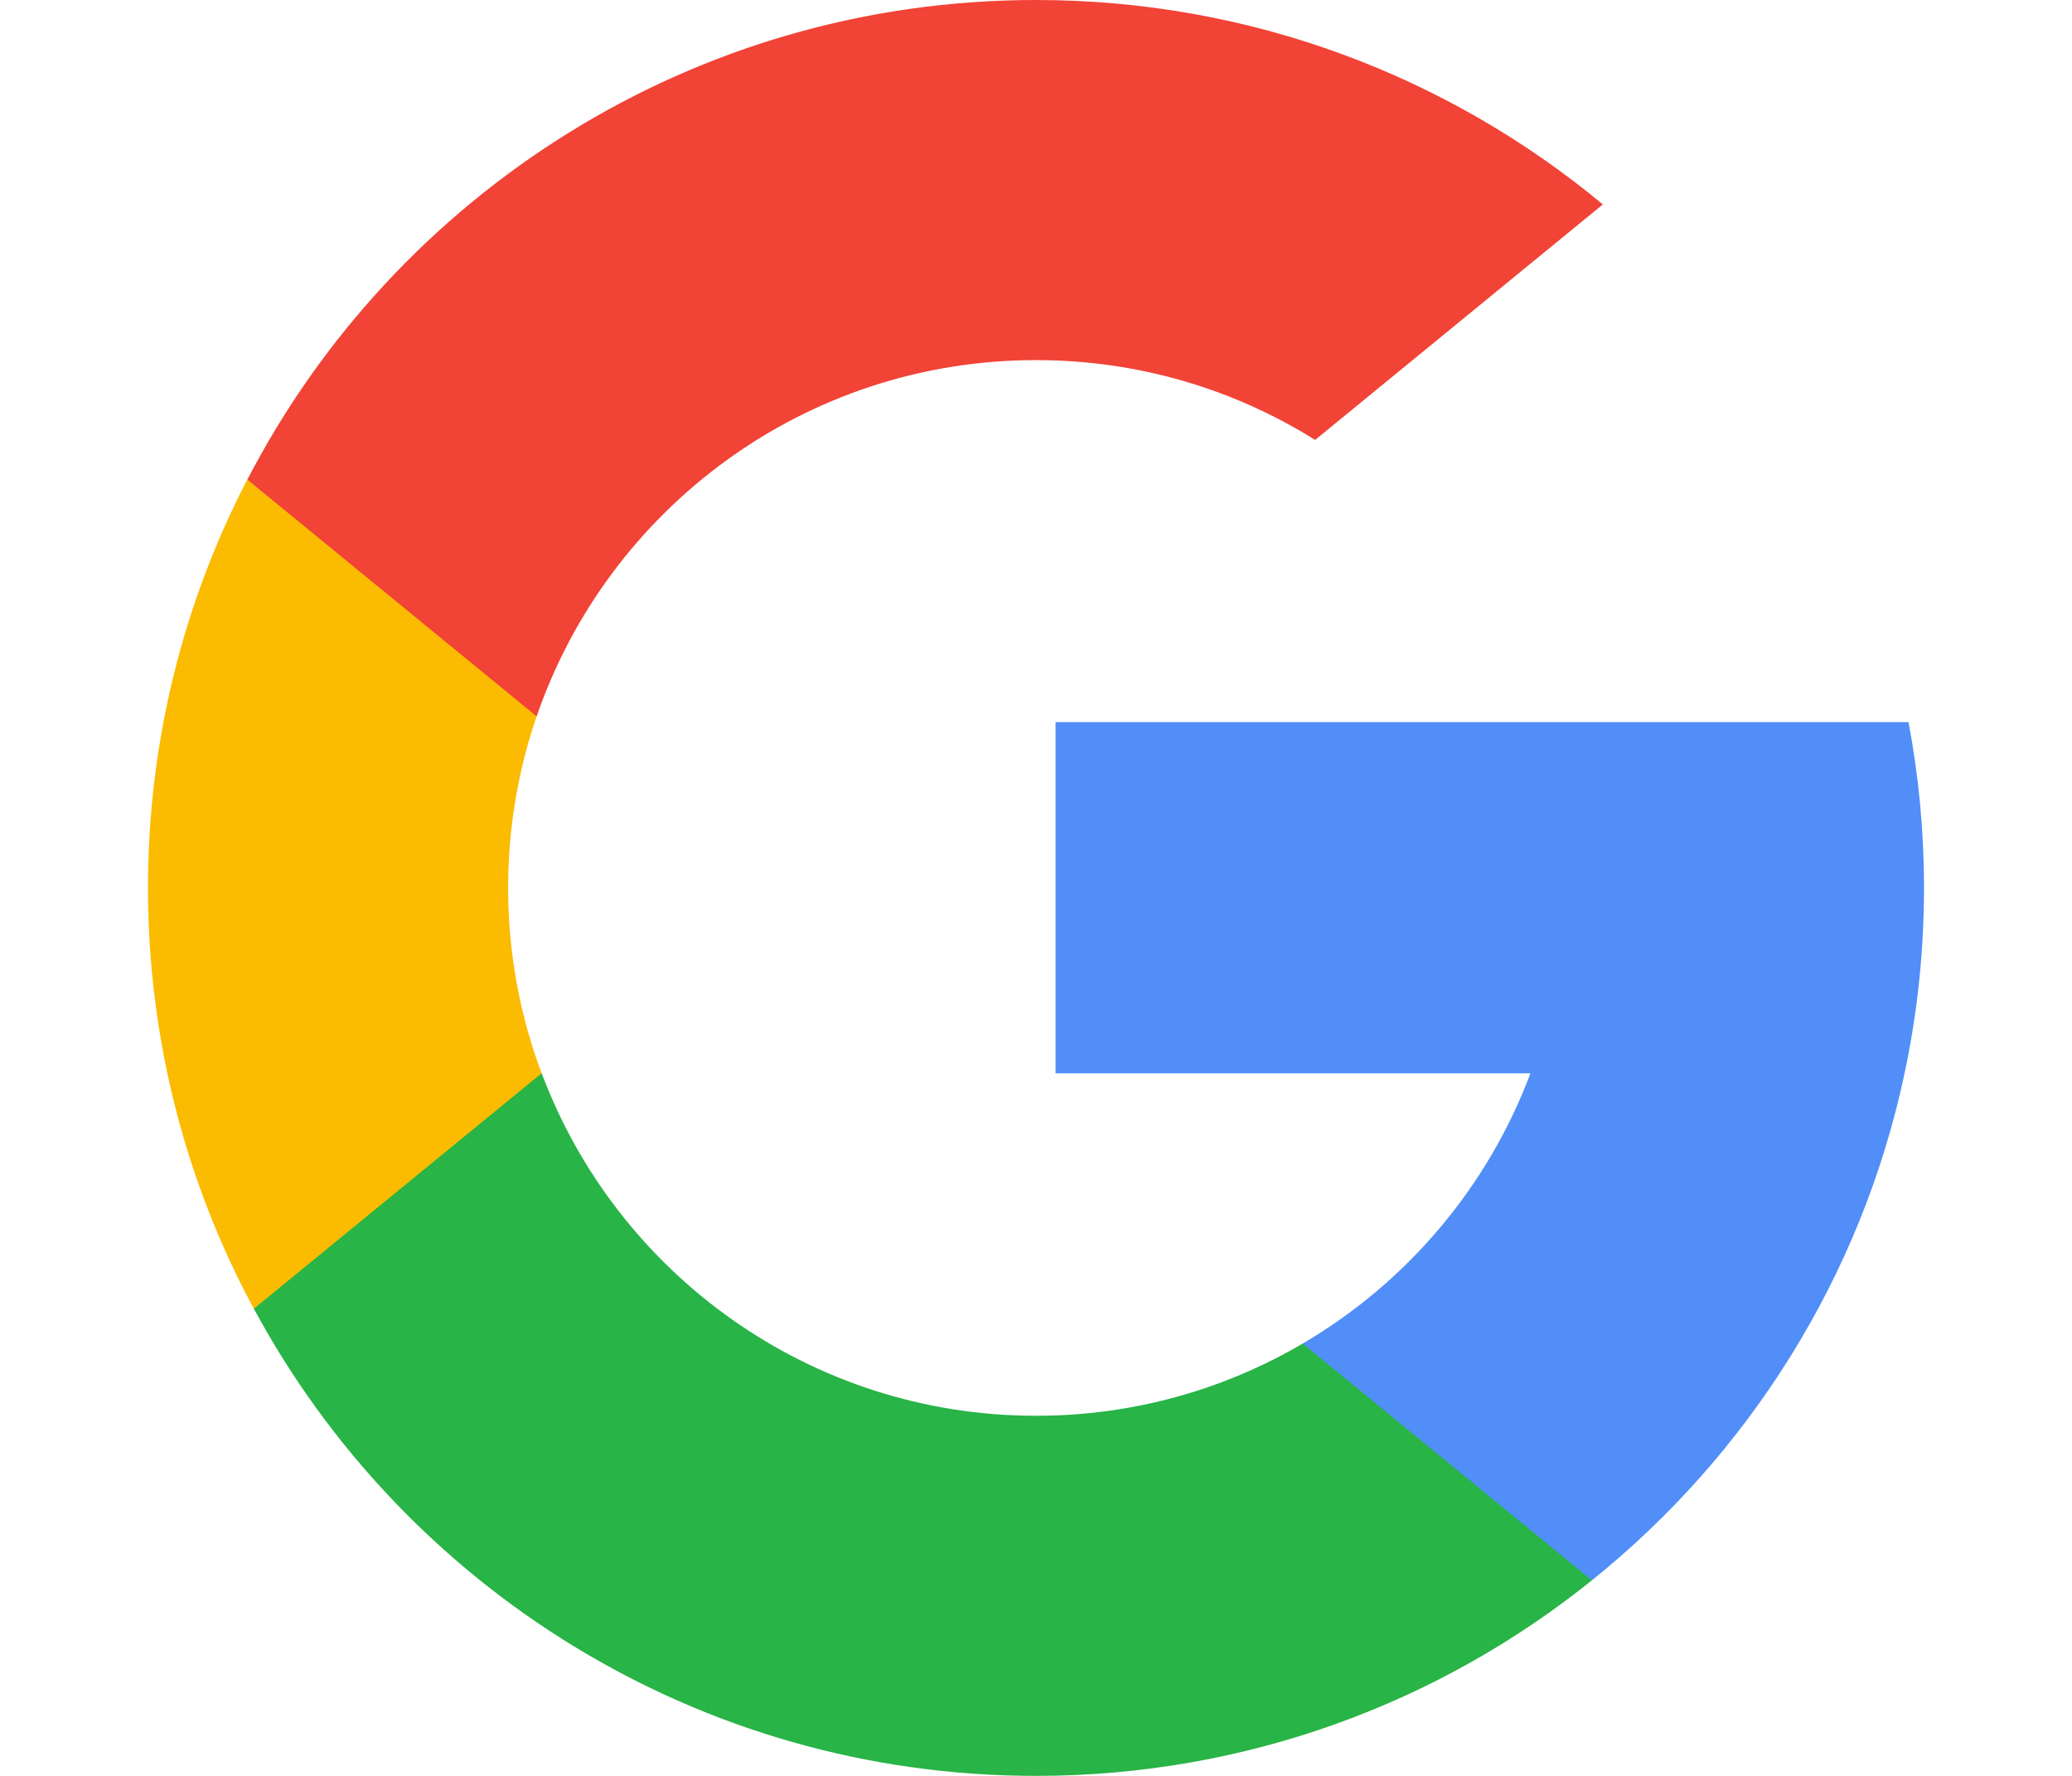
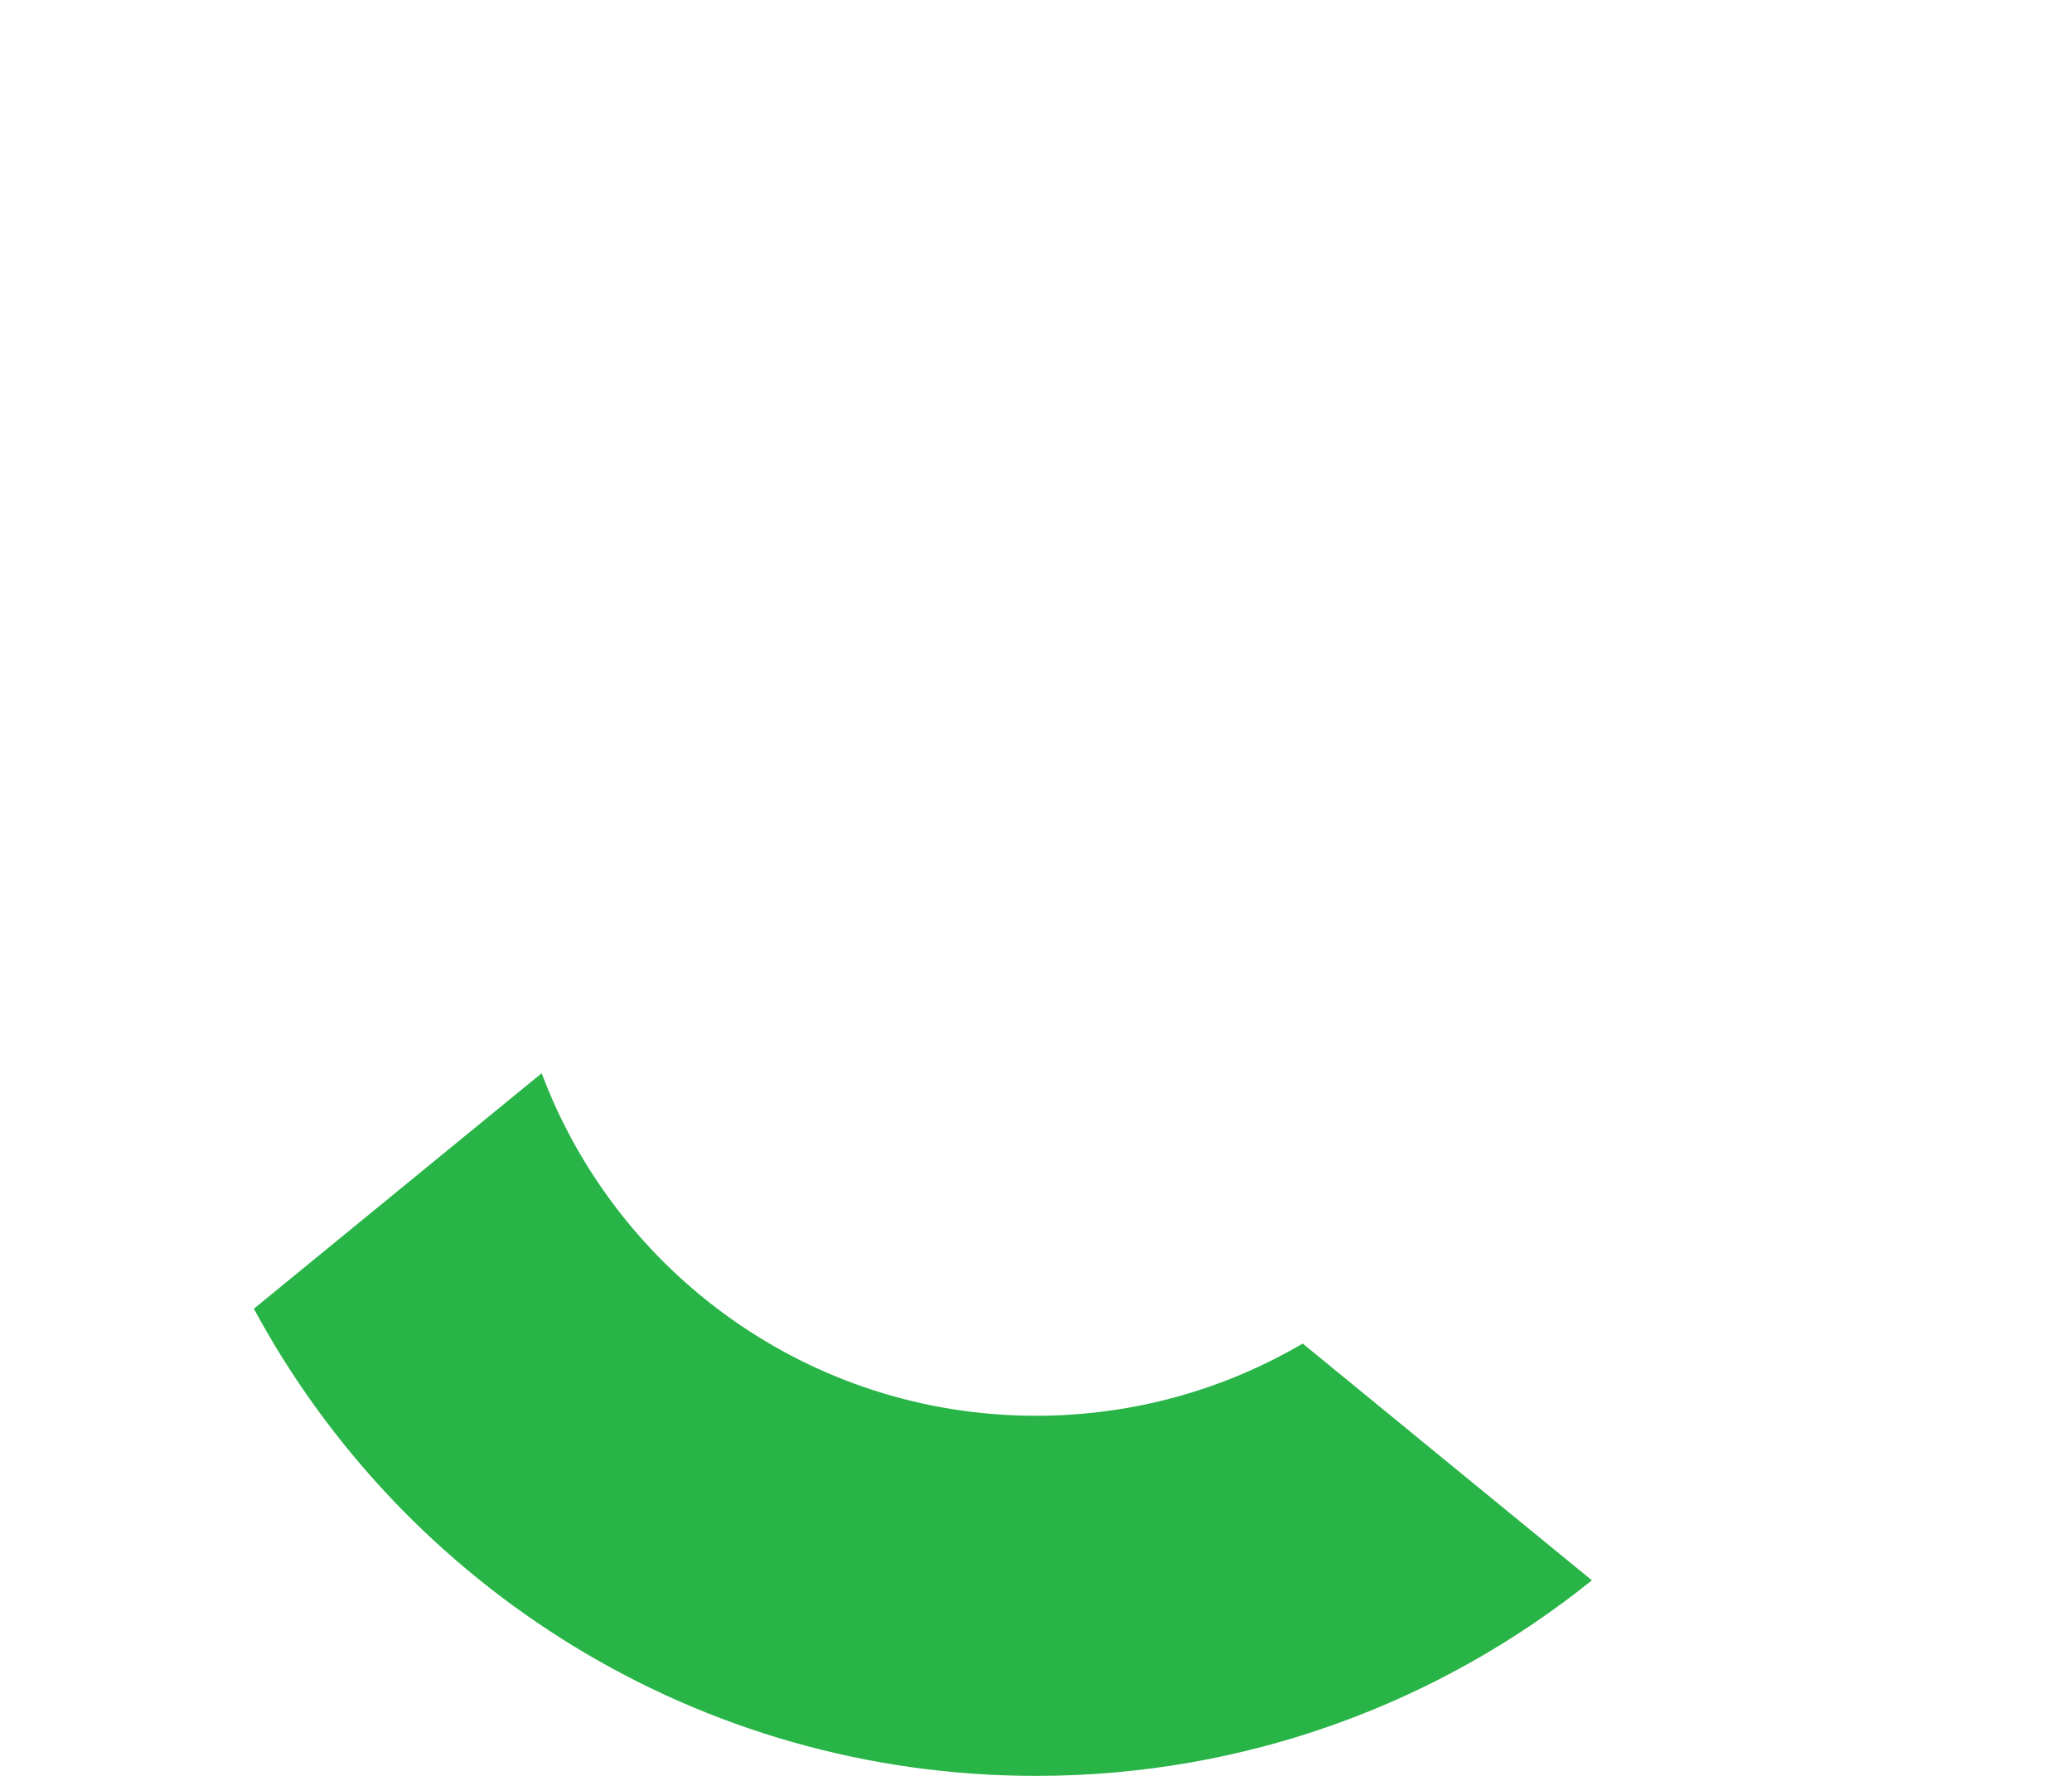
<svg xmlns="http://www.w3.org/2000/svg" version="1.1" id="Layer_1" x="0px" y="0px" width="21px" height="18px" viewBox="0 0 21 18" enable-background="new 0 0 21 18" xml:space="preserve">
-   <path fill="#FBBB00" d="M5.489,10.878l-0.627,2.339l-2.29,0.048C1.888,11.996,1.5,10.543,1.5,9c0-1.492,0.363-2.9,1.006-4.139h0  l2.039,0.374l0.893,2.027C5.252,7.806,5.15,8.391,5.15,9C5.15,9.661,5.27,10.294,5.489,10.878z" />
-   <path fill="#518EF8" d="M19.343,7.319C19.446,7.863,19.5,8.425,19.5,9c0,0.644-0.068,1.273-0.197,1.879  c-0.438,2.063-1.583,3.865-3.169,5.139l0,0l-2.568-0.131l-0.363-2.269c1.052-0.617,1.875-1.583,2.308-2.739h-4.813v-3.56h4.883  H19.343L19.343,7.319z" />
  <path fill="#28B446" d="M16.134,16.018L16.134,16.018C14.592,17.258,12.633,18,10.5,18c-3.427,0-6.407-1.916-7.927-4.735  l2.917-2.387c0.76,2.028,2.717,3.472,5.011,3.472c0.986,0,1.91-0.267,2.702-0.732L16.134,16.018z" />
-   <path fill="#F14336" d="M16.245,2.072l-2.916,2.387c-0.82-0.513-1.79-0.809-2.829-0.809c-2.346,0-4.339,1.51-5.061,3.611l-2.932-2.4  h0C4.004,1.973,7.022,0,10.5,0C12.684,0,14.686,0.778,16.245,2.072z" />
</svg>